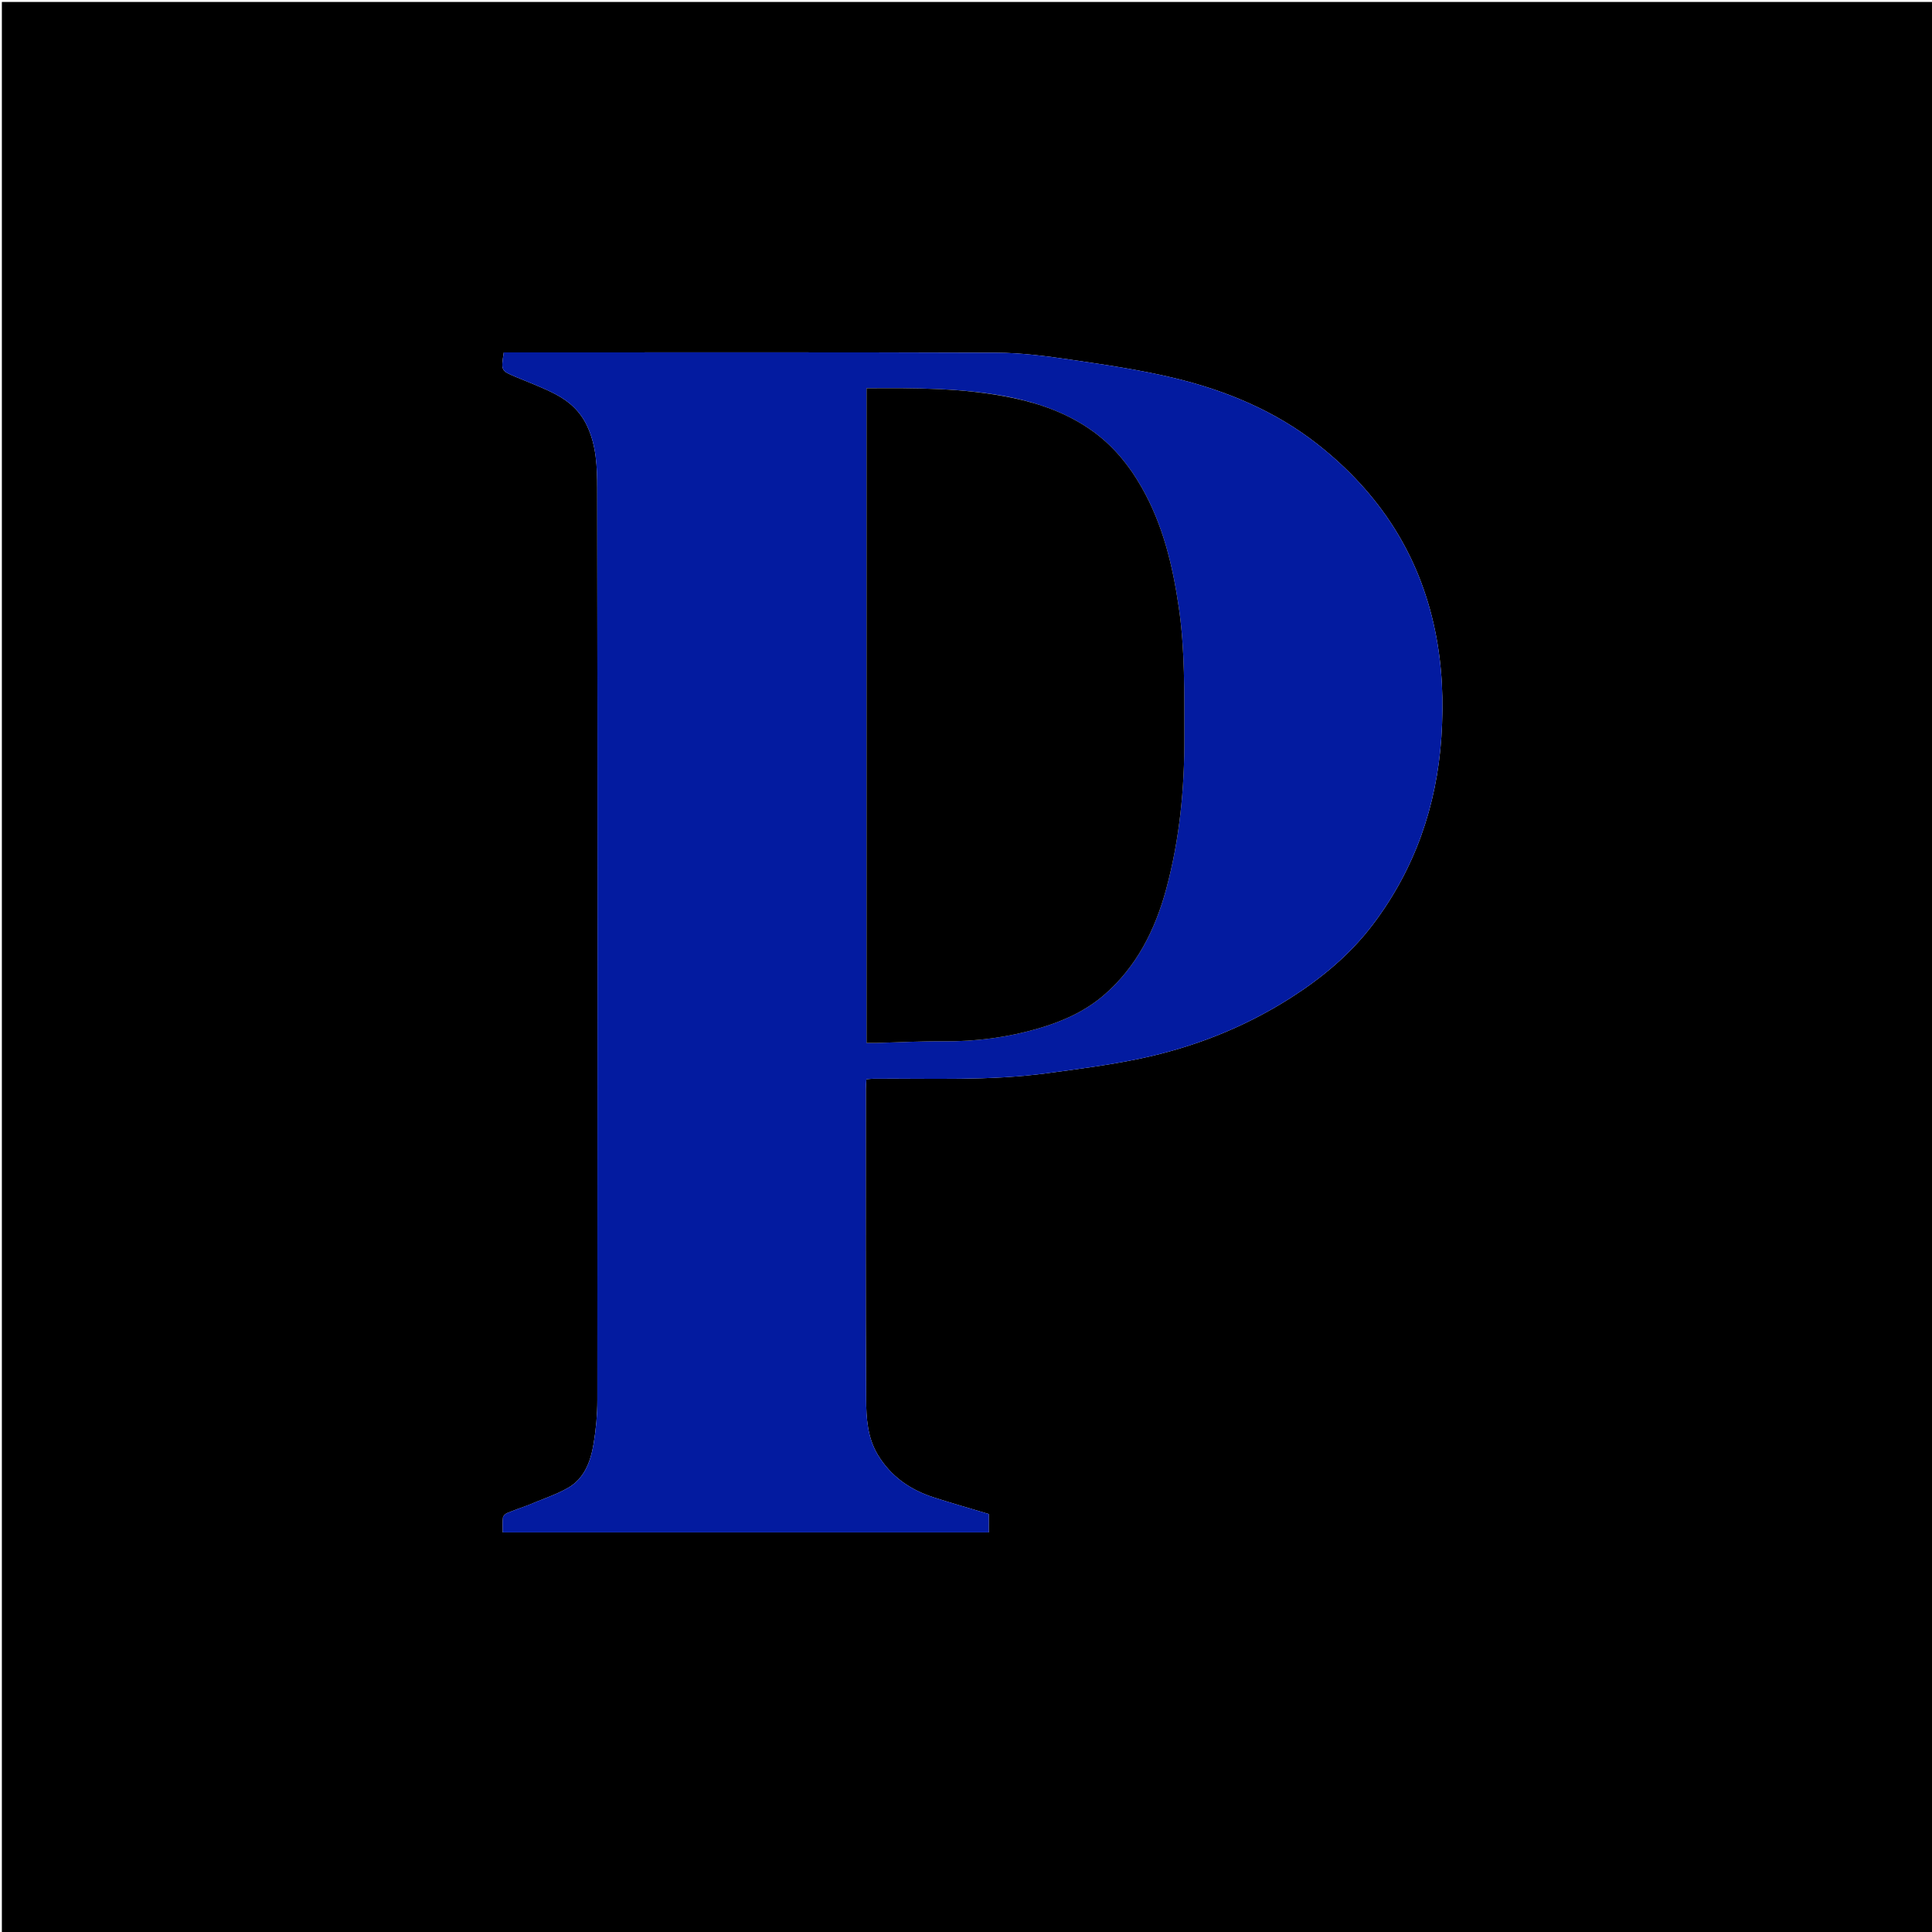
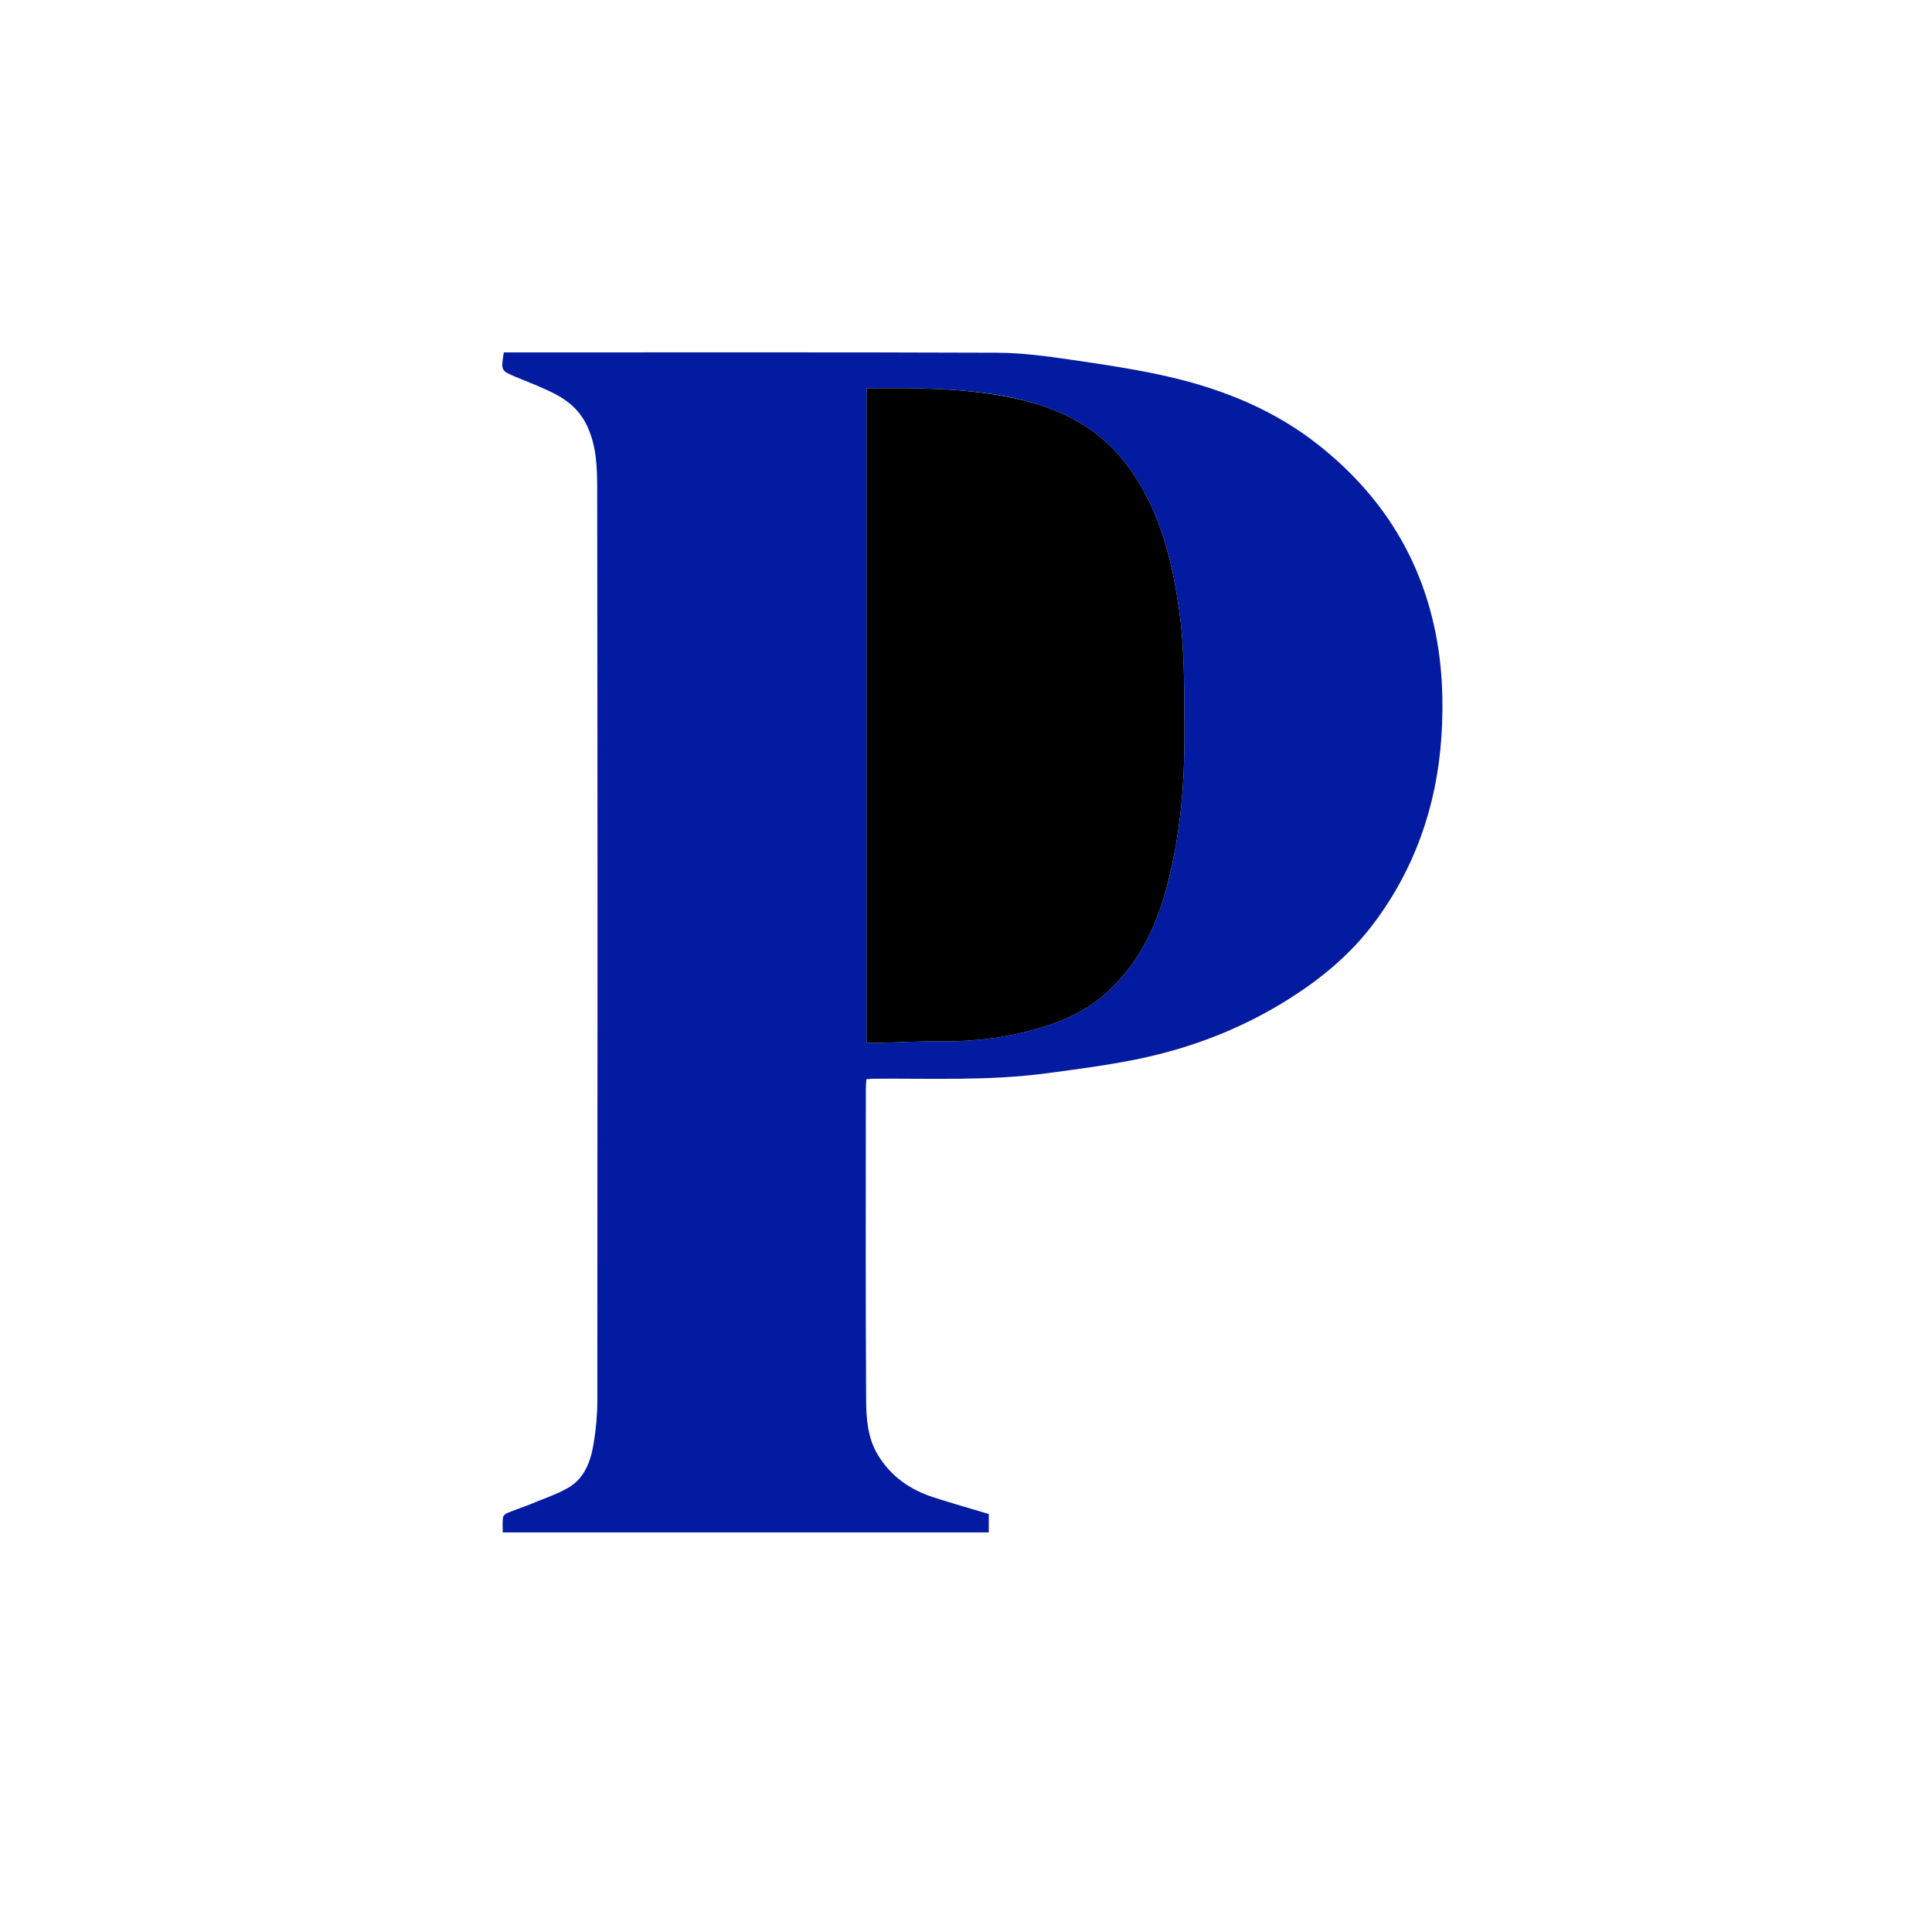
<svg xmlns="http://www.w3.org/2000/svg" version="1.1" id="Layer_1" x="0px" y="0px" width="100%" viewBox="0 0 1080 1080" enable-background="new 0 0 1080 1080" xml:space="preserve">
-   <path fill="#000000" opacity="1" stroke="none" d=" M746,1081   C497.362,1081 249.224,1081 1.043,1081   C1.043,721.07 1.043,361.14 1.043,1.105   C360.888,1.105 720.776,1.105 1080.832,1.105   C1080.832,361 1080.832,721 1080.832,1081   C969.473,1081 857.987,1081 746,1081  M295.004,841.495   C291.143,842.921 287.241,844.251 283.447,845.837   C282.471,846.245 281.251,847.393 281.147,848.314   C280.841,851.037 281.038,853.817 281.038,856.629   C372.047,856.629 462.268,856.629 552.737,856.629   C552.737,852.992 552.737,849.728 552.737,846.341   C542.289,843.203 531.993,840.298 521.82,837.009   C508.724,832.775 498.021,825.33 490.738,813.295   C484.892,803.634 484.239,792.762 484.173,782.174   C483.812,724.353 483.998,666.53 484.013,608.707   C484.013,606.943 484.194,605.179 484.296,603.319   C485.958,603.187 487.101,603.024 488.244,603.016   C520.614,602.779 553.054,604.287 585.275,599.947   C602.557,597.619 619.908,595.4 636.957,591.839   C667.014,585.561 695.302,574.473 721.333,557.913   C738.914,546.729 754.801,533.478 767.362,516.922   C790.809,486.016 803.166,450.566 805.74,412.082   C807.062,392.311 806.326,372.452 802.264,352.704   C793.398,309.598 770.766,275.32 736.69,248.463   C712.883,229.699 685.204,218.211 655.933,211.215   C637.091,206.712 617.81,203.891 598.615,201.074   C584.92,199.064 571.045,197.229 557.243,197.177   C467.261,196.834 377.277,197.001 287.294,197   C285.359,197 283.425,197 281.617,197   C280.024,207.222 280.037,207.192 288.191,210.637   C295.633,213.78 303.266,216.571 310.407,220.298   C318.025,224.273 324.231,229.697 328.154,238.006   C333.461,249.251 333.813,261.163 333.83,272.881   C334.078,442.849 334.028,612.818 333.914,782.787   C333.909,790.851 333.172,799.002 331.846,806.957   C330.193,816.881 326.76,826.49 317.444,831.783   C310.63,835.654 302.991,838.073 295.004,841.495  z" />
  <path fill="#031BA0" opacity="1" stroke="none" d=" M295.362,841.317   C302.991,838.073 310.63,835.654 317.444,831.783   C326.76,826.49 330.193,816.881 331.846,806.957   C333.172,799.002 333.909,790.851 333.914,782.787   C334.028,612.818 334.078,442.849 333.83,272.881   C333.813,261.163 333.461,249.251 328.154,238.006   C324.231,229.697 318.025,224.273 310.407,220.298   C303.266,216.571 295.633,213.78 288.191,210.637   C280.037,207.192 280.024,207.222 281.617,197   C283.425,197 285.359,197 287.294,197   C377.277,197.001 467.261,196.834 557.243,197.177   C571.045,197.229 584.92,199.064 598.615,201.074   C617.81,203.891 637.091,206.712 655.933,211.215   C685.204,218.211 712.883,229.699 736.69,248.463   C770.766,275.32 793.398,309.598 802.264,352.704   C806.326,372.452 807.062,392.311 805.74,412.082   C803.166,450.566 790.809,486.016 767.362,516.922   C754.801,533.478 738.914,546.729 721.333,557.913   C695.302,574.473 667.014,585.561 636.957,591.839   C619.908,595.4 602.557,597.619 585.275,599.947   C553.054,604.287 520.614,602.779 488.244,603.016   C487.101,603.024 485.958,603.187 484.296,603.319   C484.194,605.179 484.013,606.943 484.013,608.707   C483.998,666.53 483.812,724.353 484.173,782.174   C484.239,792.762 484.892,803.634 490.738,813.295   C498.021,825.33 508.724,832.775 521.82,837.009   C531.993,840.298 542.289,843.203 552.737,846.341   C552.737,849.728 552.737,852.992 552.737,856.629   C462.268,856.629 372.047,856.629 281.038,856.629   C281.038,853.817 280.841,851.037 281.147,848.314   C281.251,847.393 282.471,846.245 283.447,845.837   C287.241,844.251 291.143,842.921 295.362,841.317  M565.242,222.152   C538.484,216.751 511.438,216.876 484.41,217.055   C484.41,339.472 484.41,461.006 484.41,583   C486.621,583 488.426,583.04 490.228,582.993   C502.675,582.672 515.125,581.971 527.567,582.087   C545.558,582.254 563.158,579.944 580.385,574.934   C593.777,571.04 606.492,565.421 617.116,556.249   C635.402,540.463 645.77,519.748 651.952,496.838   C659.443,469.075 662.15,440.703 662.058,411.979   C661.981,387.757 662.452,363.516 658.938,339.468   C655.517,316.063 650.064,293.252 638.18,272.415   C630.978,259.787 621.963,248.839 610.009,240.452   C596.716,231.125 581.827,225.68 565.242,222.152  z" />
  <path fill="#000000" opacity="1" stroke="none" d=" M565.629,222.331   C581.827,225.68 596.716,231.125 610.009,240.452   C621.963,248.839 630.978,259.787 638.18,272.415   C650.064,293.252 655.517,316.063 658.938,339.468   C662.452,363.516 661.981,387.757 662.058,411.979   C662.15,440.703 659.443,469.075 651.952,496.838   C645.77,519.748 635.402,540.463 617.116,556.249   C606.492,565.421 593.777,571.04 580.385,574.934   C563.158,579.944 545.558,582.254 527.567,582.087   C515.125,581.971 502.675,582.672 490.228,582.993   C488.426,583.04 486.621,583 484.41,583   C484.41,461.006 484.41,339.472 484.41,217.055   C511.438,216.876 538.484,216.751 565.629,222.331  z" />
</svg>